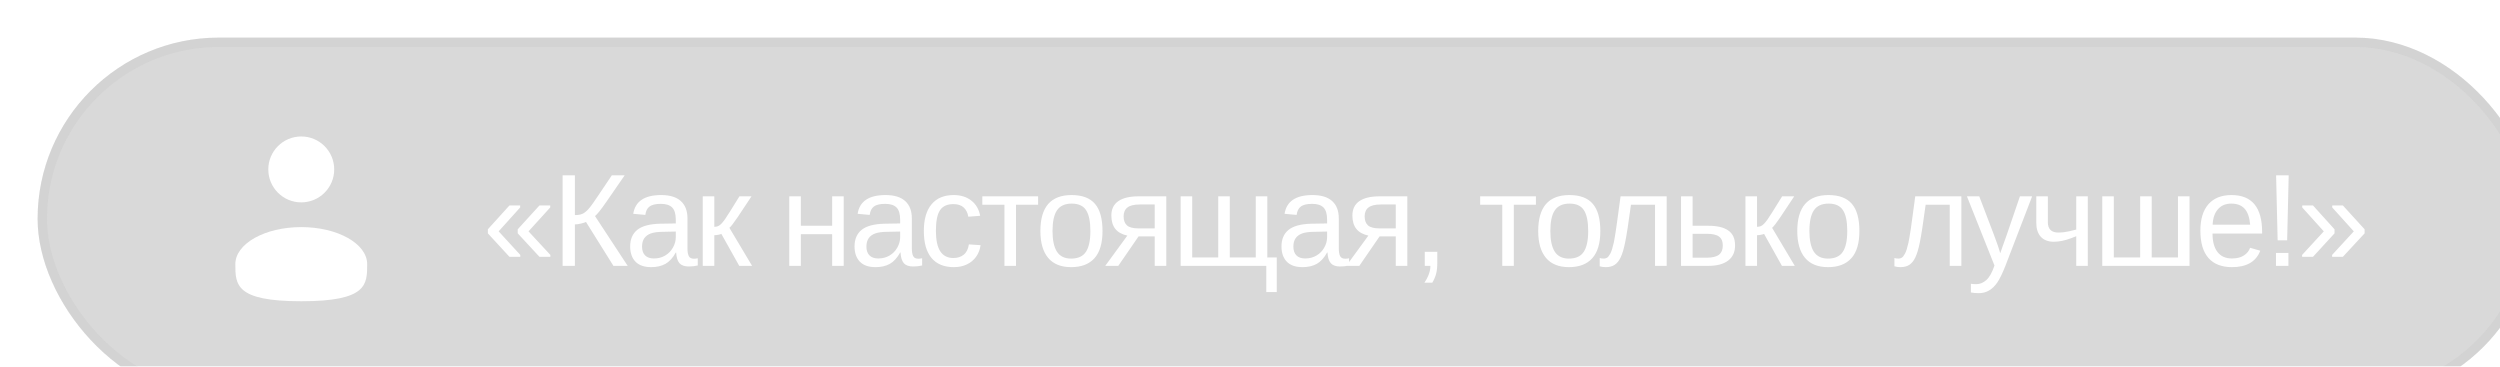
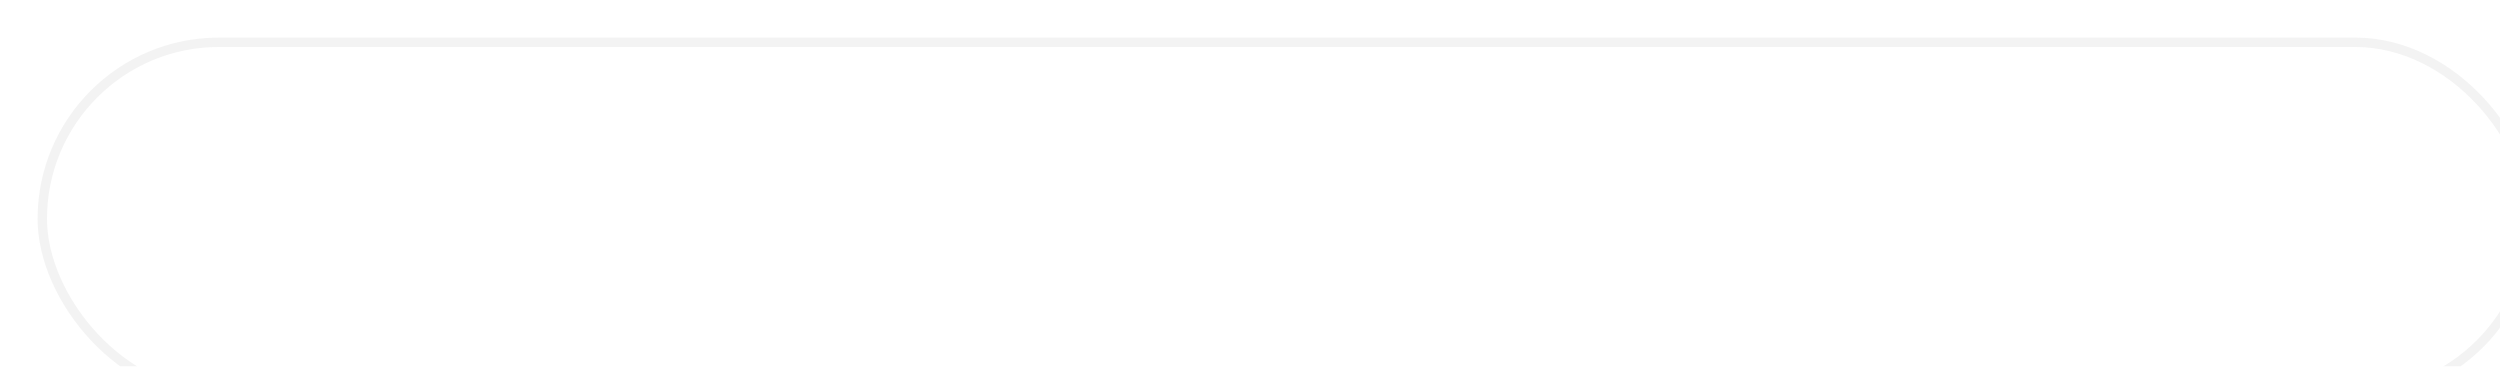
<svg xmlns="http://www.w3.org/2000/svg" width="266" height="39" viewBox="0 0 266 39" fill="none">
  <g filter="url(#filter0_i_2003_405)" data-figma-bg-blur-radius="8">
-     <rect width="265.874" height="38.574" rx="19.287" fill="#616161" fill-opacity="0.24" />
    <rect x="0.5" y="0.5" width="264.874" height="37.574" rx="18.787" stroke="#B0B0B0" stroke-opacity="0.16" />
-     <path d="M28.054 17.533C29.99 17.533 31.56 15.963 31.56 14.027C31.56 12.09 29.99 10.52 28.054 10.52C26.117 10.52 24.547 12.09 24.547 14.027C24.547 15.963 26.117 17.533 28.054 17.533Z" fill="white" />
-     <path d="M35.067 24.108C35.067 26.287 35.067 28.053 28.053 28.053C21.04 28.053 21.04 26.287 21.04 24.108C21.04 21.93 24.18 20.163 28.053 20.163C31.927 20.163 35.067 21.93 35.067 24.108Z" fill="white" />
-     <path d="M54.559 23.125V23.323H53.397L51.086 20.828V20.397L53.397 17.861H54.545V18.073L52.235 20.616L54.559 23.125ZM51.36 23.125V23.323H50.204L47.907 20.828V20.397L50.204 17.861H51.346V18.073L49.056 20.616L51.36 23.125ZM57.167 19.878V24.287H55.861V14.655H57.167V18.886C57.509 18.886 57.782 18.838 57.987 18.743C58.193 18.647 58.407 18.474 58.63 18.223C58.862 17.963 59.218 17.469 59.697 16.74L61.098 14.655H62.465L60.53 17.458C59.933 18.319 59.526 18.829 59.307 18.989L62.786 24.287H61.269L58.35 19.618C58.236 19.672 58.054 19.73 57.803 19.789C57.557 19.848 57.345 19.878 57.167 19.878ZM65.285 24.424C64.542 24.424 63.984 24.227 63.61 23.836C63.237 23.444 63.05 22.906 63.05 22.222C63.05 21.457 63.3 20.869 63.802 20.459C64.308 20.049 65.121 19.83 66.242 19.802L67.903 19.775V19.372C67.903 18.77 67.776 18.34 67.521 18.08C67.265 17.82 66.864 17.69 66.317 17.69C65.766 17.69 65.365 17.784 65.114 17.97C64.864 18.157 64.713 18.456 64.663 18.866L63.378 18.75C63.588 17.419 64.577 16.753 66.345 16.753C67.275 16.753 67.974 16.968 68.443 17.396C68.913 17.82 69.147 18.435 69.147 19.242V22.427C69.147 22.792 69.195 23.068 69.291 23.255C69.387 23.437 69.569 23.528 69.838 23.528C69.966 23.528 70.1 23.512 70.241 23.48V24.246C70.086 24.282 69.929 24.309 69.77 24.328C69.61 24.346 69.451 24.355 69.291 24.355C68.835 24.355 68.503 24.237 68.293 24C68.088 23.758 67.972 23.382 67.944 22.872H67.903C67.589 23.437 67.222 23.838 66.803 24.075C66.388 24.307 65.882 24.424 65.285 24.424ZM67.903 20.636L66.557 20.664C65.983 20.668 65.545 20.727 65.244 20.841C64.943 20.951 64.713 21.119 64.554 21.347C64.394 21.575 64.314 21.874 64.314 22.243C64.314 22.644 64.422 22.954 64.636 23.172C64.855 23.391 65.165 23.501 65.566 23.501C66.021 23.501 66.422 23.398 66.769 23.193C67.12 22.988 67.395 22.708 67.596 22.352C67.801 21.992 67.903 21.623 67.903 21.245V20.636ZM72.002 21.026V24.287H70.772V16.89H72.002V20.131C72.139 20.131 72.262 20.112 72.371 20.076C72.481 20.035 72.594 19.957 72.713 19.843C72.772 19.784 72.836 19.716 72.904 19.638C72.973 19.556 73.043 19.463 73.116 19.358C73.194 19.253 73.362 18.996 73.622 18.586C73.882 18.171 74.233 17.606 74.675 16.89H75.96L74.483 19.112C74.064 19.732 73.772 20.108 73.608 20.24L76.022 24.287H74.654L72.754 20.889C72.667 20.926 72.549 20.958 72.398 20.985C72.253 21.012 72.121 21.026 72.002 21.026ZM81.211 20.917V24.287H79.98V16.89H81.211V20.021H84.54V16.89H85.77V24.287H84.54V20.917H81.211ZM89.158 24.424C88.415 24.424 87.857 24.227 87.483 23.836C87.109 23.444 86.923 22.906 86.923 22.222C86.923 21.457 87.173 20.869 87.675 20.459C88.18 20.049 88.994 19.83 90.115 19.802L91.776 19.775V19.372C91.776 18.77 91.648 18.34 91.393 18.08C91.138 17.82 90.737 17.69 90.19 17.69C89.639 17.69 89.238 17.784 88.987 17.97C88.736 18.157 88.586 18.456 88.536 18.866L87.251 18.75C87.46 17.419 88.449 16.753 90.218 16.753C91.147 16.753 91.847 16.968 92.316 17.396C92.786 17.82 93.02 18.435 93.02 19.242V22.427C93.02 22.792 93.068 23.068 93.164 23.255C93.26 23.437 93.442 23.528 93.711 23.528C93.838 23.528 93.973 23.512 94.114 23.48V24.246C93.959 24.282 93.802 24.309 93.642 24.328C93.483 24.346 93.323 24.355 93.164 24.355C92.708 24.355 92.375 24.237 92.166 24C91.961 23.758 91.844 23.382 91.817 22.872H91.776C91.462 23.437 91.095 23.838 90.676 24.075C90.261 24.307 89.755 24.424 89.158 24.424ZM91.776 20.636L90.43 20.664C89.855 20.668 89.418 20.727 89.117 20.841C88.816 20.951 88.586 21.119 88.427 21.347C88.267 21.575 88.187 21.874 88.187 22.243C88.187 22.644 88.294 22.954 88.509 23.172C88.727 23.391 89.037 23.501 89.438 23.501C89.894 23.501 90.295 23.398 90.641 23.193C90.992 22.988 91.268 22.708 91.469 22.352C91.674 21.992 91.776 21.623 91.776 21.245V20.636ZM97.481 24.424C96.447 24.424 95.656 24.098 95.109 23.446C94.567 22.79 94.296 21.835 94.296 20.582C94.296 19.337 94.569 18.39 95.116 17.738C95.663 17.082 96.447 16.753 97.468 16.753C98.224 16.753 98.851 16.95 99.347 17.341C99.849 17.733 100.163 18.273 100.291 18.962L99.026 19.057C98.962 18.647 98.8 18.321 98.541 18.08C98.281 17.838 97.912 17.717 97.433 17.717C96.782 17.717 96.31 17.934 96.018 18.367C95.727 18.8 95.581 19.529 95.581 20.554C95.581 21.539 95.736 22.268 96.046 22.742C96.356 23.216 96.823 23.453 97.447 23.453C97.885 23.453 98.249 23.334 98.541 23.097C98.837 22.86 99.019 22.496 99.088 22.003L100.332 22.086C100.268 22.559 100.108 22.972 99.853 23.323C99.603 23.674 99.274 23.945 98.869 24.136C98.468 24.328 98.005 24.424 97.481 24.424ZM104.102 17.786V24.287H102.872V17.786H100.52V16.89H106.454V17.786H104.102ZM113.307 20.582C113.307 21.876 113.022 22.84 112.453 23.473C111.883 24.107 111.056 24.424 109.971 24.424C108.891 24.424 108.075 24.095 107.524 23.439C106.973 22.778 106.697 21.826 106.697 20.582C106.697 19.306 106.973 18.349 107.524 17.711C108.08 17.073 108.909 16.753 110.012 16.753C111.142 16.753 111.974 17.066 112.507 17.69C113.041 18.31 113.307 19.274 113.307 20.582ZM112.015 20.582C112.015 19.561 111.862 18.82 111.557 18.36C111.256 17.895 110.748 17.663 110.033 17.663C109.313 17.663 108.791 17.9 108.467 18.374C108.148 18.843 107.989 19.579 107.989 20.582C107.989 21.557 108.146 22.291 108.46 22.783C108.779 23.27 109.279 23.514 109.958 23.514C110.696 23.514 111.222 23.277 111.537 22.803C111.856 22.329 112.015 21.589 112.015 20.582ZM117.139 21.156L114.986 24.287H113.598L115.95 21.067C115.385 20.948 114.958 20.712 114.671 20.356C114.389 20.001 114.248 19.527 114.248 18.934C114.248 18.255 114.494 17.745 114.986 17.403C115.478 17.061 116.196 16.89 117.139 16.89H120.092V24.287H118.862V21.156H117.139ZM117.132 20.301H118.862V17.758H117.262C116.67 17.758 116.237 17.863 115.963 18.073C115.69 18.282 115.553 18.599 115.553 19.023C115.553 19.451 115.674 19.773 115.915 19.987C116.162 20.197 116.567 20.301 117.132 20.301ZM131.847 23.391V27.076H130.733V24.287H121.62V16.89H122.851V23.391H125.619V16.89H126.85V23.391H129.612V16.89H130.842V23.391H131.847ZM134.585 24.424C133.842 24.424 133.284 24.227 132.91 23.836C132.537 23.444 132.35 22.906 132.35 22.222C132.35 21.457 132.601 20.869 133.102 20.459C133.608 20.049 134.421 19.83 135.542 19.802L137.203 19.775V19.372C137.203 18.77 137.076 18.34 136.821 18.08C136.565 17.82 136.164 17.69 135.617 17.69C135.066 17.69 134.665 17.784 134.414 17.97C134.164 18.157 134.013 18.456 133.963 18.866L132.678 18.75C132.888 17.419 133.877 16.753 135.645 16.753C136.575 16.753 137.274 16.968 137.743 17.396C138.213 17.82 138.448 18.435 138.448 19.242V22.427C138.448 22.792 138.495 23.068 138.591 23.255C138.687 23.437 138.869 23.528 139.138 23.528C139.266 23.528 139.4 23.512 139.541 23.48V24.246C139.386 24.282 139.229 24.309 139.07 24.328C138.91 24.346 138.751 24.355 138.591 24.355C138.135 24.355 137.803 24.237 137.593 24C137.388 23.758 137.272 23.382 137.244 22.872H137.203C136.889 23.437 136.522 23.838 136.103 24.075C135.688 24.307 135.182 24.424 134.585 24.424ZM137.203 20.636L135.857 20.664C135.283 20.668 134.845 20.727 134.544 20.841C134.243 20.951 134.013 21.119 133.854 21.347C133.694 21.575 133.615 21.874 133.615 22.243C133.615 22.644 133.722 22.954 133.936 23.172C134.155 23.391 134.464 23.501 134.866 23.501C135.321 23.501 135.722 23.398 136.069 23.193C136.42 22.988 136.695 22.708 136.896 22.352C137.101 21.992 137.203 21.623 137.203 21.245V20.636ZM142.785 21.156L140.632 24.287H139.244L141.596 21.067C141.031 20.948 140.605 20.712 140.318 20.356C140.035 20.001 139.894 19.527 139.894 18.934C139.894 18.255 140.14 17.745 140.632 17.403C141.124 17.061 141.842 16.89 142.785 16.89H145.738V24.287H144.508V21.156H142.785ZM142.779 20.301H144.508V17.758H142.908C142.316 17.758 141.883 17.863 141.61 18.073C141.336 18.282 141.199 18.599 141.199 19.023C141.199 19.451 141.32 19.773 141.562 19.987C141.808 20.197 142.213 20.301 142.779 20.301ZM148.928 23.938C148.928 24.421 148.885 24.825 148.798 25.148C148.711 25.472 148.577 25.782 148.395 26.078H147.554C147.768 25.768 147.928 25.462 148.032 25.162C148.142 24.866 148.196 24.574 148.196 24.287H147.595V22.79H148.928V23.938ZM157.07 17.786V24.287H155.84V17.786H153.488V16.89H159.422V17.786H157.07ZM166.275 20.582C166.275 21.876 165.99 22.84 165.421 23.473C164.851 24.107 164.024 24.424 162.939 24.424C161.859 24.424 161.044 24.095 160.492 23.439C159.941 22.778 159.665 21.826 159.665 20.582C159.665 19.306 159.941 18.349 160.492 17.711C161.048 17.073 161.877 16.753 162.98 16.753C164.111 16.753 164.942 17.066 165.475 17.69C166.009 18.31 166.275 19.274 166.275 20.582ZM164.983 20.582C164.983 19.561 164.831 18.82 164.525 18.36C164.225 17.895 163.716 17.663 163.001 17.663C162.281 17.663 161.759 17.9 161.435 18.374C161.116 18.843 160.957 19.579 160.957 20.582C160.957 21.557 161.114 22.291 161.429 22.783C161.748 23.27 162.247 23.514 162.926 23.514C163.664 23.514 164.19 23.277 164.505 22.803C164.824 22.329 164.983 21.589 164.983 20.582ZM168.439 23.384C168.271 23.74 168.061 24.002 167.81 24.171C167.564 24.339 167.245 24.424 166.853 24.424C166.739 24.424 166.628 24.417 166.518 24.403C166.414 24.389 166.311 24.366 166.211 24.335V23.453C166.329 23.494 166.484 23.514 166.676 23.514C166.762 23.514 166.86 23.487 166.97 23.432C167.083 23.373 167.204 23.227 167.332 22.995C167.459 22.758 167.582 22.373 167.701 21.84C167.737 21.671 167.774 21.477 167.81 21.258C167.851 21.04 167.897 20.753 167.947 20.397C167.997 20.042 168.061 19.584 168.138 19.023C168.216 18.458 168.312 17.747 168.426 16.89H173.334V24.287H172.096V17.786H169.533C169.401 18.779 169.282 19.611 169.178 20.281C169.073 20.951 168.984 21.459 168.911 21.805C168.77 22.503 168.612 23.029 168.439 23.384ZM177.774 20.021C178.708 20.021 179.415 20.19 179.893 20.527C180.372 20.86 180.611 21.388 180.611 22.113C180.611 22.815 180.365 23.352 179.873 23.726C179.381 24.1 178.683 24.287 177.781 24.287H174.862V16.89H176.093V20.021H177.774ZM176.093 23.419H177.596C178.189 23.419 178.622 23.314 178.895 23.104C179.169 22.895 179.305 22.564 179.305 22.113C179.305 21.684 179.173 21.372 178.909 21.176C178.645 20.976 178.209 20.876 177.603 20.876H176.093V23.419ZM182.946 21.026V24.287H181.715V16.89H182.946V20.131C183.083 20.131 183.206 20.112 183.315 20.076C183.424 20.035 183.538 19.957 183.657 19.843C183.716 19.784 183.78 19.716 183.848 19.638C183.917 19.556 183.987 19.463 184.06 19.358C184.138 19.253 184.306 18.996 184.566 18.586C184.826 18.171 185.177 17.606 185.619 16.89H186.904L185.427 19.112C185.008 19.732 184.716 20.108 184.552 20.24L186.965 24.287H185.598L183.698 20.889C183.611 20.926 183.493 20.958 183.342 20.985C183.197 21.012 183.064 21.026 182.946 21.026ZM193.839 20.582C193.839 21.876 193.555 22.84 192.985 23.473C192.415 24.107 191.588 24.424 190.503 24.424C189.423 24.424 188.608 24.095 188.056 23.439C187.505 22.778 187.229 21.826 187.229 20.582C187.229 19.306 187.505 18.349 188.056 17.711C188.612 17.073 189.442 16.753 190.544 16.753C191.675 16.753 192.506 17.066 193.04 17.69C193.573 18.31 193.839 19.274 193.839 20.582ZM192.547 20.582C192.547 19.561 192.395 18.82 192.089 18.36C191.789 17.895 191.28 17.663 190.565 17.663C189.845 17.663 189.323 17.9 189 18.374C188.681 18.843 188.521 19.579 188.521 20.582C188.521 21.557 188.678 22.291 188.993 22.783C189.312 23.27 189.811 23.514 190.49 23.514C191.228 23.514 191.754 23.277 192.069 22.803C192.388 22.329 192.547 21.589 192.547 20.582ZM199.794 23.384C199.626 23.74 199.416 24.002 199.165 24.171C198.919 24.339 198.6 24.424 198.208 24.424C198.094 24.424 197.983 24.417 197.873 24.403C197.769 24.389 197.666 24.366 197.566 24.335V23.453C197.684 23.494 197.839 23.514 198.031 23.514C198.117 23.514 198.215 23.487 198.325 23.432C198.439 23.373 198.559 23.227 198.687 22.995C198.815 22.758 198.938 22.373 199.056 21.84C199.093 21.671 199.129 21.477 199.165 21.258C199.206 21.04 199.252 20.753 199.302 20.397C199.352 20.042 199.416 19.584 199.494 19.023C199.571 18.458 199.667 17.747 199.781 16.89H204.689V24.287H203.452V17.786H200.888C200.756 18.779 200.637 19.611 200.533 20.281C200.428 20.951 200.339 21.459 200.266 21.805C200.125 22.503 199.968 23.029 199.794 23.384ZM206.552 27.192C206.224 27.192 205.941 27.167 205.704 27.117V26.194C205.878 26.221 206.069 26.235 206.279 26.235C206.661 26.235 207.015 26.091 207.338 25.804C207.666 25.522 207.958 25.005 208.213 24.253L205.281 16.89H206.593L208.152 20.978C208.266 21.27 208.386 21.6 208.514 21.969C208.646 22.338 208.749 22.664 208.822 22.947C208.936 22.623 209.049 22.302 209.163 21.983C209.282 21.664 209.396 21.345 209.505 21.026L210.92 16.89H212.219L209.375 24.287C209.22 24.679 209.072 25.02 208.931 25.312C208.79 25.608 208.653 25.852 208.521 26.044C208.257 26.431 207.963 26.718 207.639 26.905C207.32 27.096 206.958 27.192 206.552 27.192ZM218.143 16.89V24.287H216.912V21.135L216.379 21.34C215.709 21.596 215.089 21.723 214.52 21.723C213.932 21.723 213.474 21.548 213.146 21.197C212.822 20.841 212.66 20.342 212.66 19.7V16.89H213.891V19.638C213.891 20.377 214.269 20.746 215.026 20.746C215.194 20.746 215.374 20.734 215.566 20.712C215.762 20.684 215.971 20.648 216.195 20.602C216.422 20.552 216.662 20.493 216.912 20.424V16.89H218.143ZM219.678 24.287V16.89H220.908V23.391H223.711V16.89H224.942V23.391H227.737V16.89H228.968V24.287H219.678ZM231.412 20.848C231.412 21.696 231.588 22.35 231.939 22.81C232.289 23.27 232.802 23.501 233.477 23.501C234.01 23.501 234.436 23.393 234.755 23.179C235.079 22.965 235.297 22.694 235.411 22.366L236.491 22.674C236.049 23.84 235.044 24.424 233.477 24.424C232.383 24.424 231.549 24.098 230.975 23.446C230.405 22.794 230.12 21.826 230.12 20.541C230.12 19.319 230.405 18.383 230.975 17.731C231.549 17.079 232.367 16.753 233.429 16.753C234.518 16.753 235.334 17.082 235.876 17.738C236.418 18.394 236.69 19.376 236.69 20.684V20.848H231.412ZM235.418 19.905C235.35 19.126 235.151 18.558 234.823 18.203C234.495 17.843 234.024 17.663 233.408 17.663C232.811 17.663 232.337 17.863 231.986 18.264C231.64 18.661 231.453 19.208 231.426 19.905H235.418ZM239.517 14.655L239.353 21.573H238.341L238.177 14.655H239.517ZM239.489 22.913V24.287H238.163V22.913H239.489ZM245.283 23.323H244.135V23.125L246.445 20.616L244.148 18.073V17.861H245.283L247.594 20.397V20.828L245.283 23.323ZM242.104 23.323H240.942V23.125L243.253 20.616L240.956 18.073V17.861H242.104L244.394 20.397V20.828L242.104 23.323Z" fill="white" />
  </g>
  <defs>
    <filter id="filter0_i_2003_405" x="0" y="0" width="269.874" height="42.574" filterUnits="userSpaceOnUse" color-interpolation-filters="sRGB">
      <feFlood flood-opacity="0" result="BackgroundImageFix" />
      <feBlend mode="normal" in="SourceGraphic" in2="BackgroundImageFix" result="shape" />
      <feColorMatrix in="SourceAlpha" type="matrix" values="0 0 0 0 0 0 0 0 0 0 0 0 0 0 0 0 0 0 127 0" result="hardAlpha" />
      <feOffset dx="4" dy="4" />
      <feGaussianBlur stdDeviation="2" />
      <feComposite in2="hardAlpha" operator="arithmetic" k2="-1" k3="1" />
      <feColorMatrix type="matrix" values="0 0 0 0 1 0 0 0 0 1 0 0 0 0 1 0 0 0 0.16 0" />
      <feBlend mode="normal" in2="shape" result="effect1_innerShadow_2003_405" />
    </filter>
    <clipPath id="bgblur_0_2003_405_clip_path" transform="translate(0 0)">
      <rect width="265.874" height="38.574" rx="19.287" />
    </clipPath>
  </defs>
</svg>